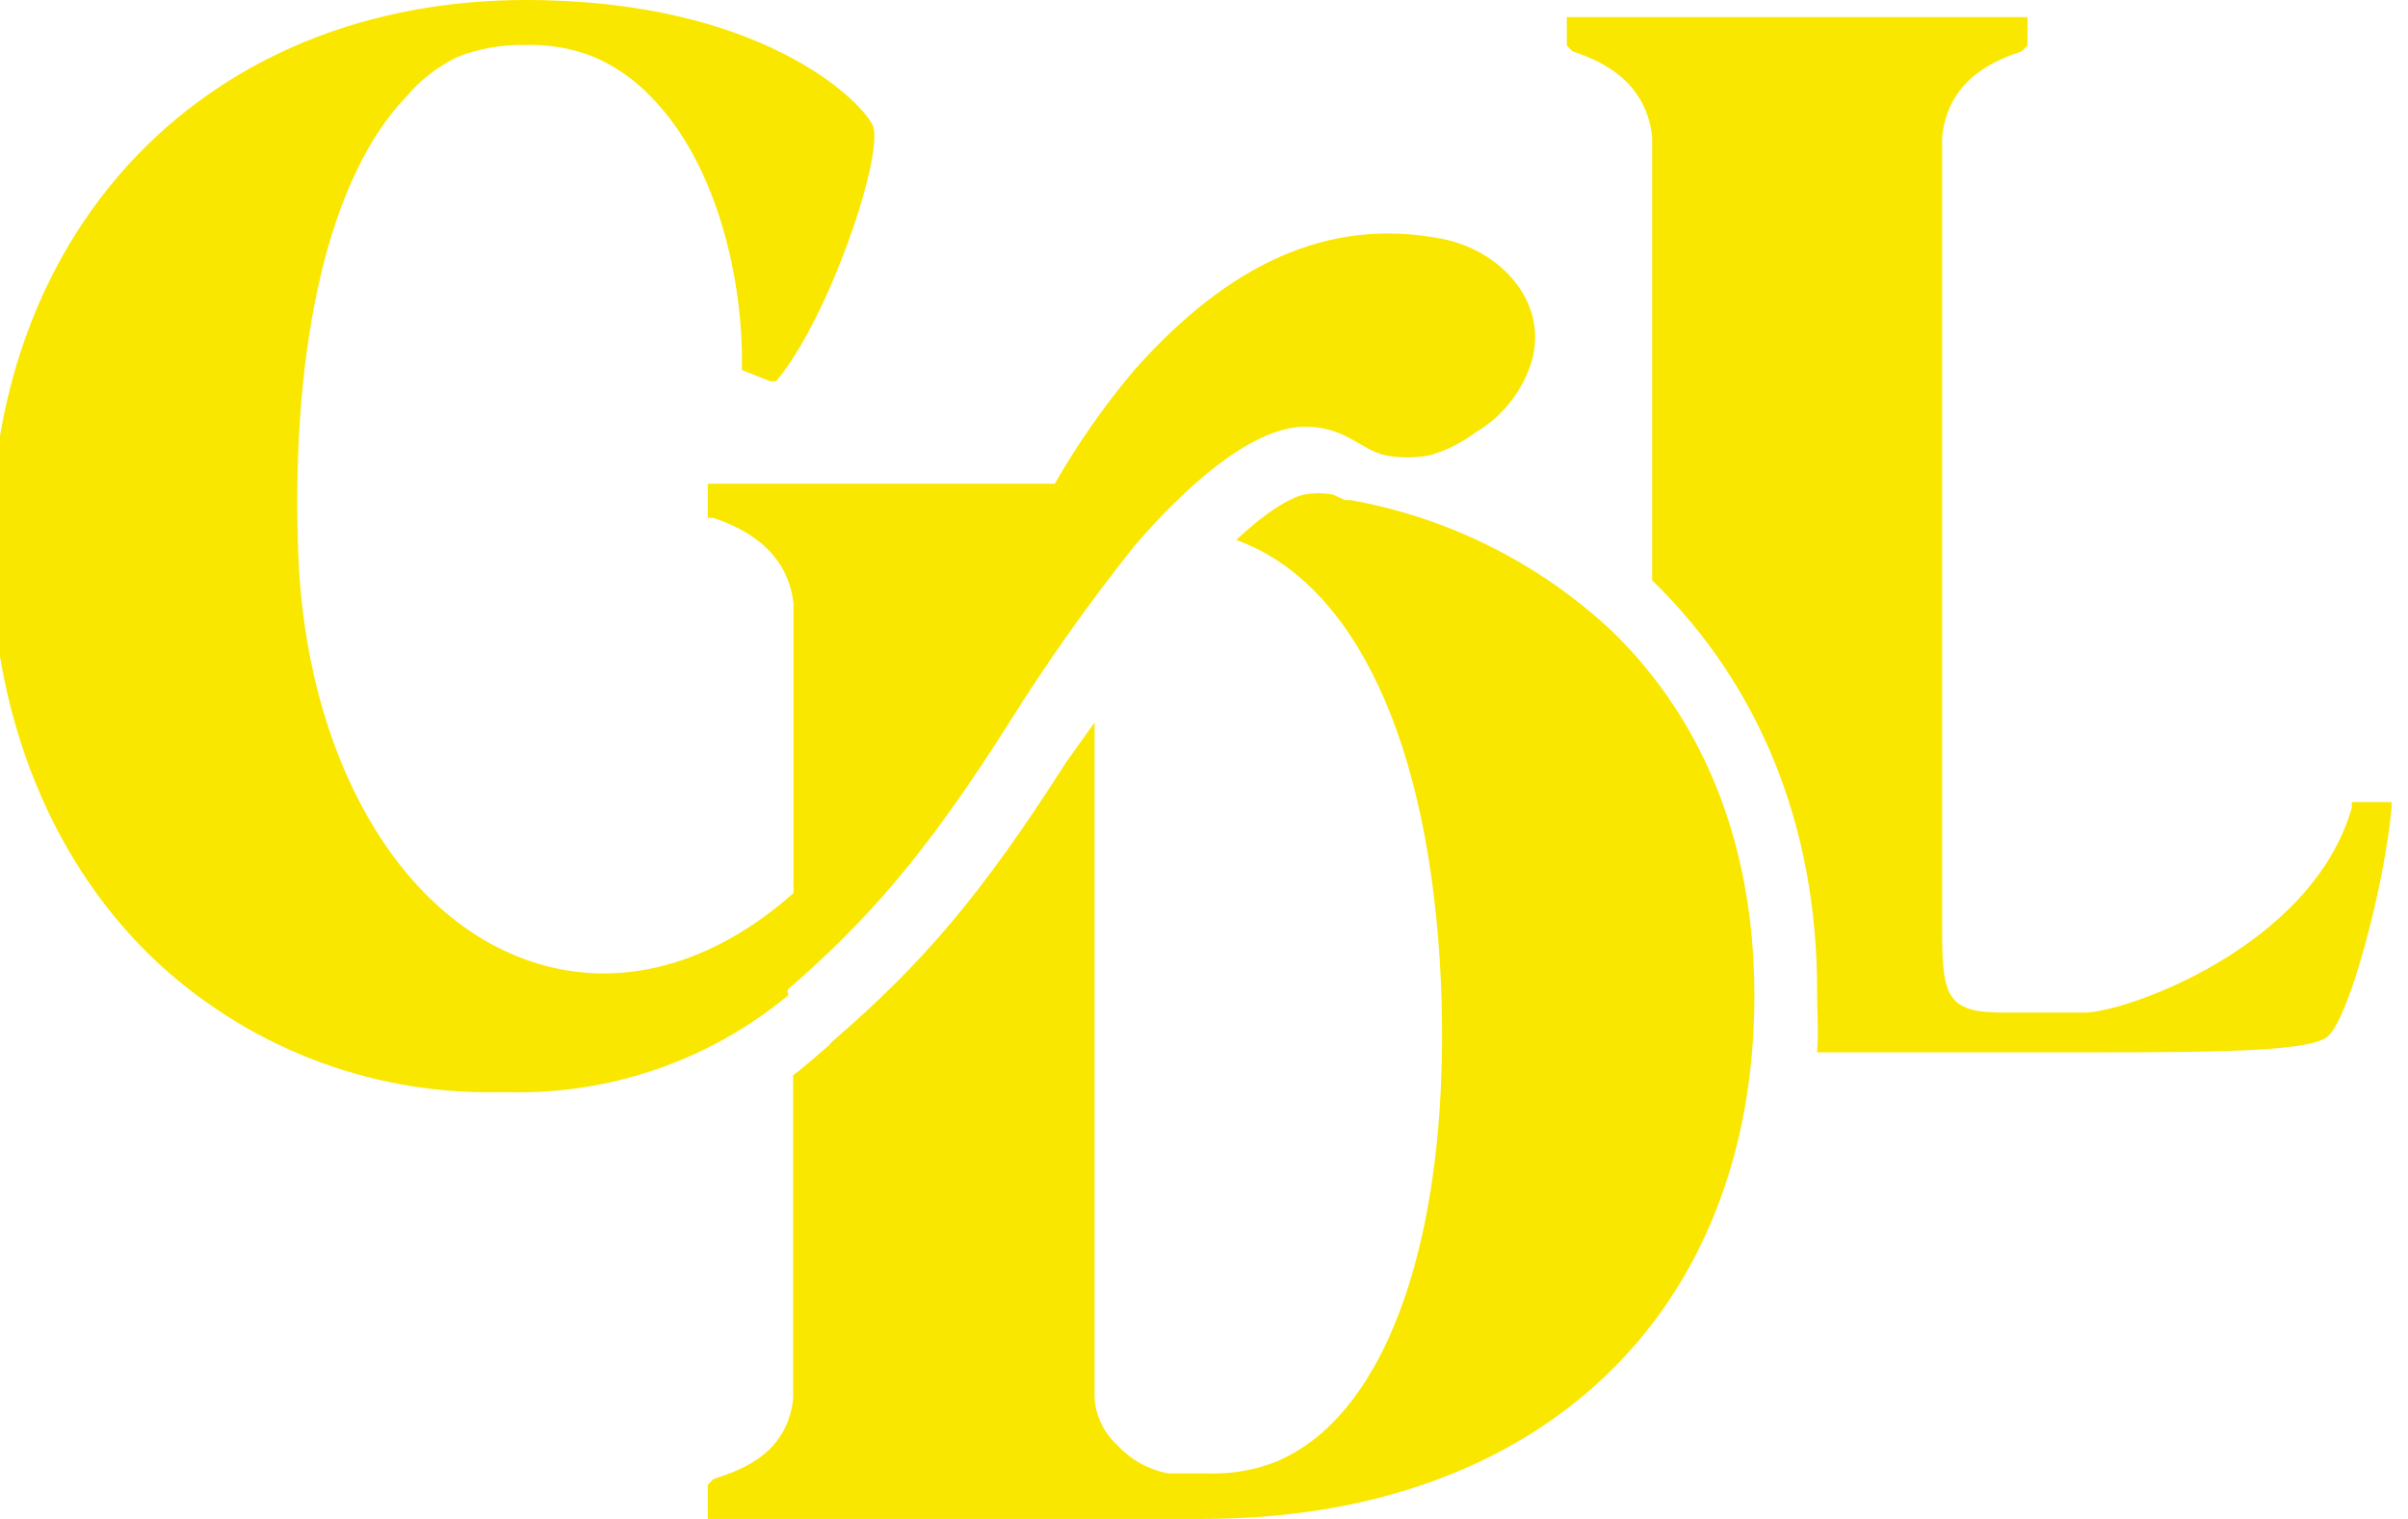
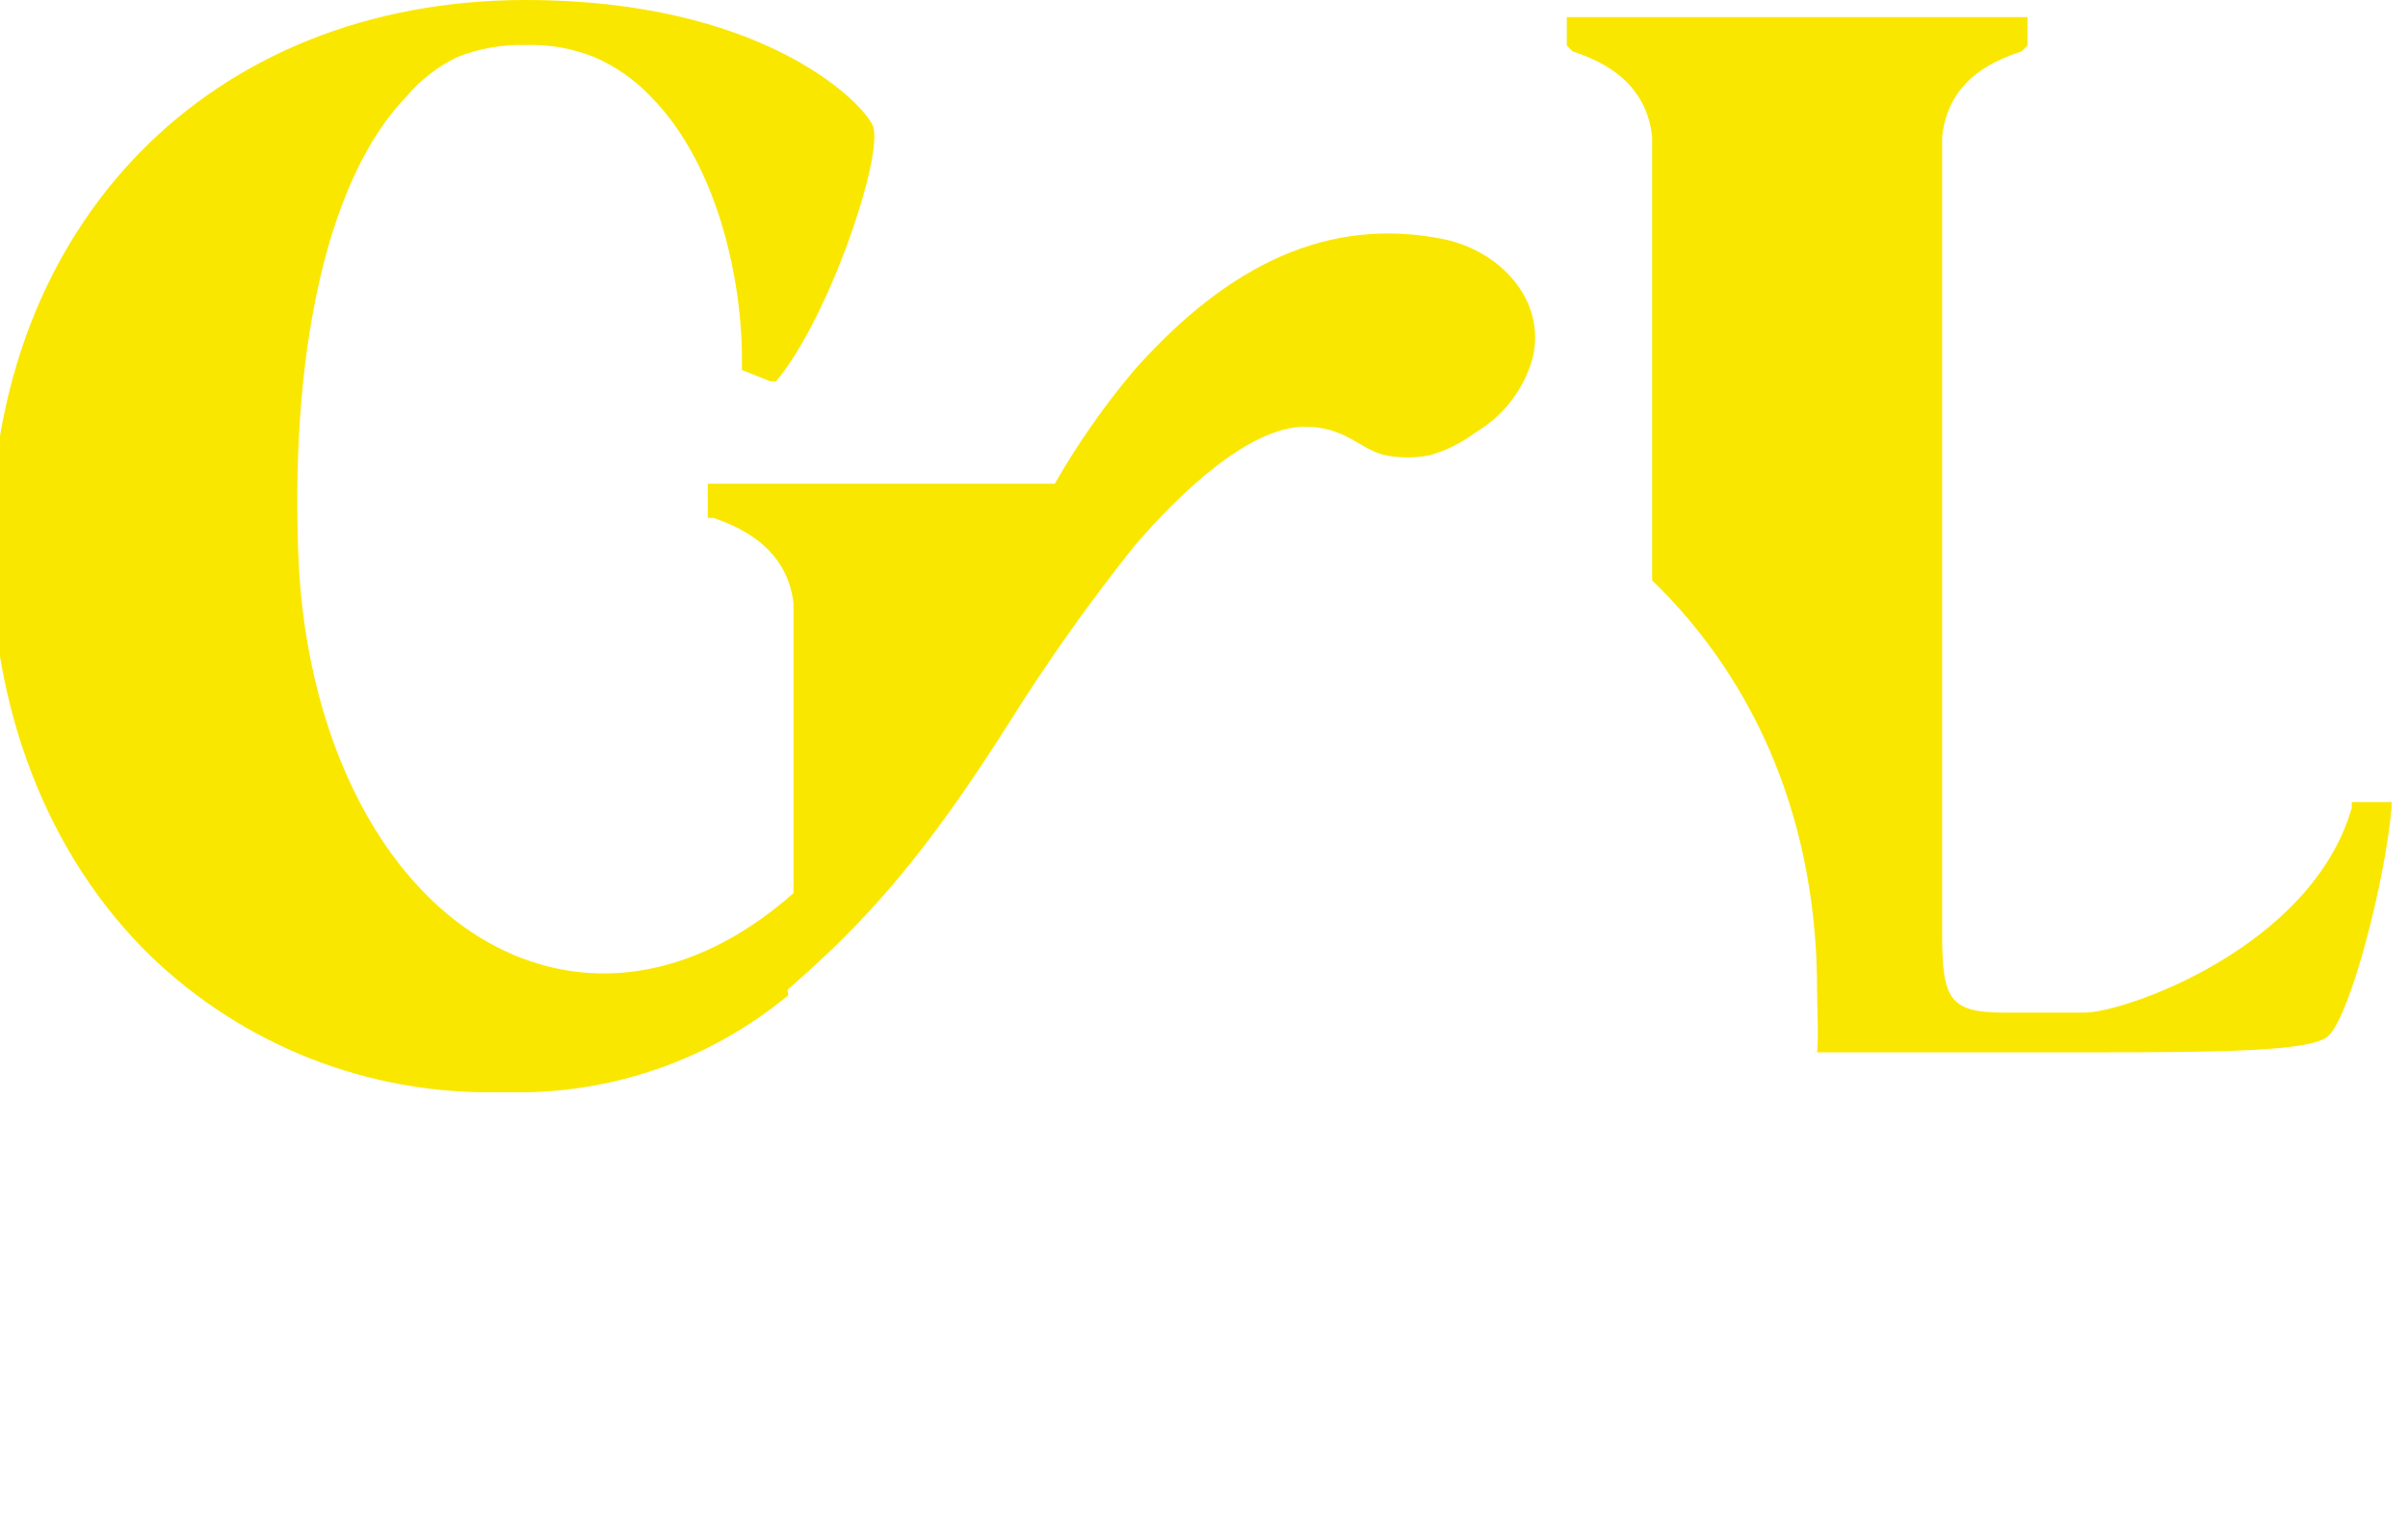
<svg xmlns="http://www.w3.org/2000/svg" width="65" height="41" viewBox="0 0 65 41" fill="none">
  <g id="Layer 2">
    <g id="Layer 1">
      <path id="Vector" d="M21.255 26.718C23.368 24.885 24.937 23.142 27.244 19.501C28.278 17.851 29.405 16.261 30.62 14.739C31.864 13.287 33.729 11.518 35.227 11.518C36.316 11.518 36.719 12.13 37.376 12.285C37.782 12.368 38.201 12.368 38.607 12.285C39.05 12.156 39.466 11.947 39.835 11.669C40.587 11.225 41.137 10.507 41.371 9.665C41.752 8.087 40.466 6.74 38.913 6.444C35.862 5.854 33.172 7.117 30.62 9.987C29.812 10.943 29.093 11.971 28.471 13.058H19.106V13.979H19.257C19.808 14.176 21.226 14.681 21.419 16.276V24.108C19.196 26.074 16.68 26.741 14.331 25.951C10.729 24.743 8.239 20.368 8.049 14.894C7.843 9.127 8.944 4.701 10.968 2.61C11.347 2.158 11.818 1.792 12.35 1.537C12.936 1.307 13.563 1.197 14.193 1.215C14.822 1.195 15.448 1.304 16.032 1.537C16.612 1.786 17.135 2.151 17.569 2.61C19.389 4.449 20.053 7.623 20.027 9.826V9.987L20.794 10.293H20.949C22.402 8.56 23.877 4.124 23.558 3.386C23.252 2.719 20.536 0 14.193 0C5.658 0 -0.244 6.067 -0.244 14.739C-0.244 19.092 1.254 23.061 4.057 25.797C6.567 28.218 9.936 29.544 13.423 29.482H13.745C16.485 29.544 19.155 28.618 21.268 26.873C21.3 26.853 21.239 26.741 21.268 26.718" fill="#FAE700" />
-       <path id="Vector_2" d="M43.52 17.043C41.558 15.203 39.103 13.972 36.455 13.499H36.304L35.981 13.348C35.727 13.302 35.466 13.302 35.211 13.348C34.931 13.402 34.322 13.686 33.368 14.575C36.552 15.716 38.61 20.007 38.897 26.55C39.123 32.027 38.027 36.309 35.998 38.377C35.562 38.834 35.039 39.199 34.461 39.45C33.875 39.683 33.248 39.792 32.618 39.772H31.542C31.01 39.674 30.525 39.405 30.16 39.006C29.808 38.688 29.59 38.25 29.547 37.778V19.501L28.777 20.577C26.493 24.163 24.895 26.015 22.482 28.1C22.424 28.151 22.392 28.209 22.331 28.255C22.047 28.493 21.709 28.809 21.409 29.021V37.775C21.226 39.36 19.799 39.734 19.257 39.924L19.106 40.078V41H32.463C41.549 41 47.357 35.465 47.357 26.872C47.357 22.919 46.069 19.524 43.52 17.043Z" fill="#FAE700" />
      <path id="Vector_3" d="M63.482 21.65V21.805C62.403 25.568 57.361 27.333 56.266 27.333H54.117C52.615 27.333 52.425 26.976 52.425 25.184V3.686C52.606 2.033 54.001 1.588 54.577 1.382L54.729 1.227V0.461H42.293V1.227L42.444 1.382C42.998 1.579 44.416 2.052 44.596 3.686V15.664C47.496 18.477 49.049 22.304 49.049 26.718C49.049 27.275 49.094 27.871 49.049 28.406H56.266C60.106 28.406 62.471 28.377 62.867 27.945C63.45 27.359 64.365 23.88 64.558 21.805V21.65H63.482Z" fill="#FAE700" />
    </g>
  </g>
</svg>